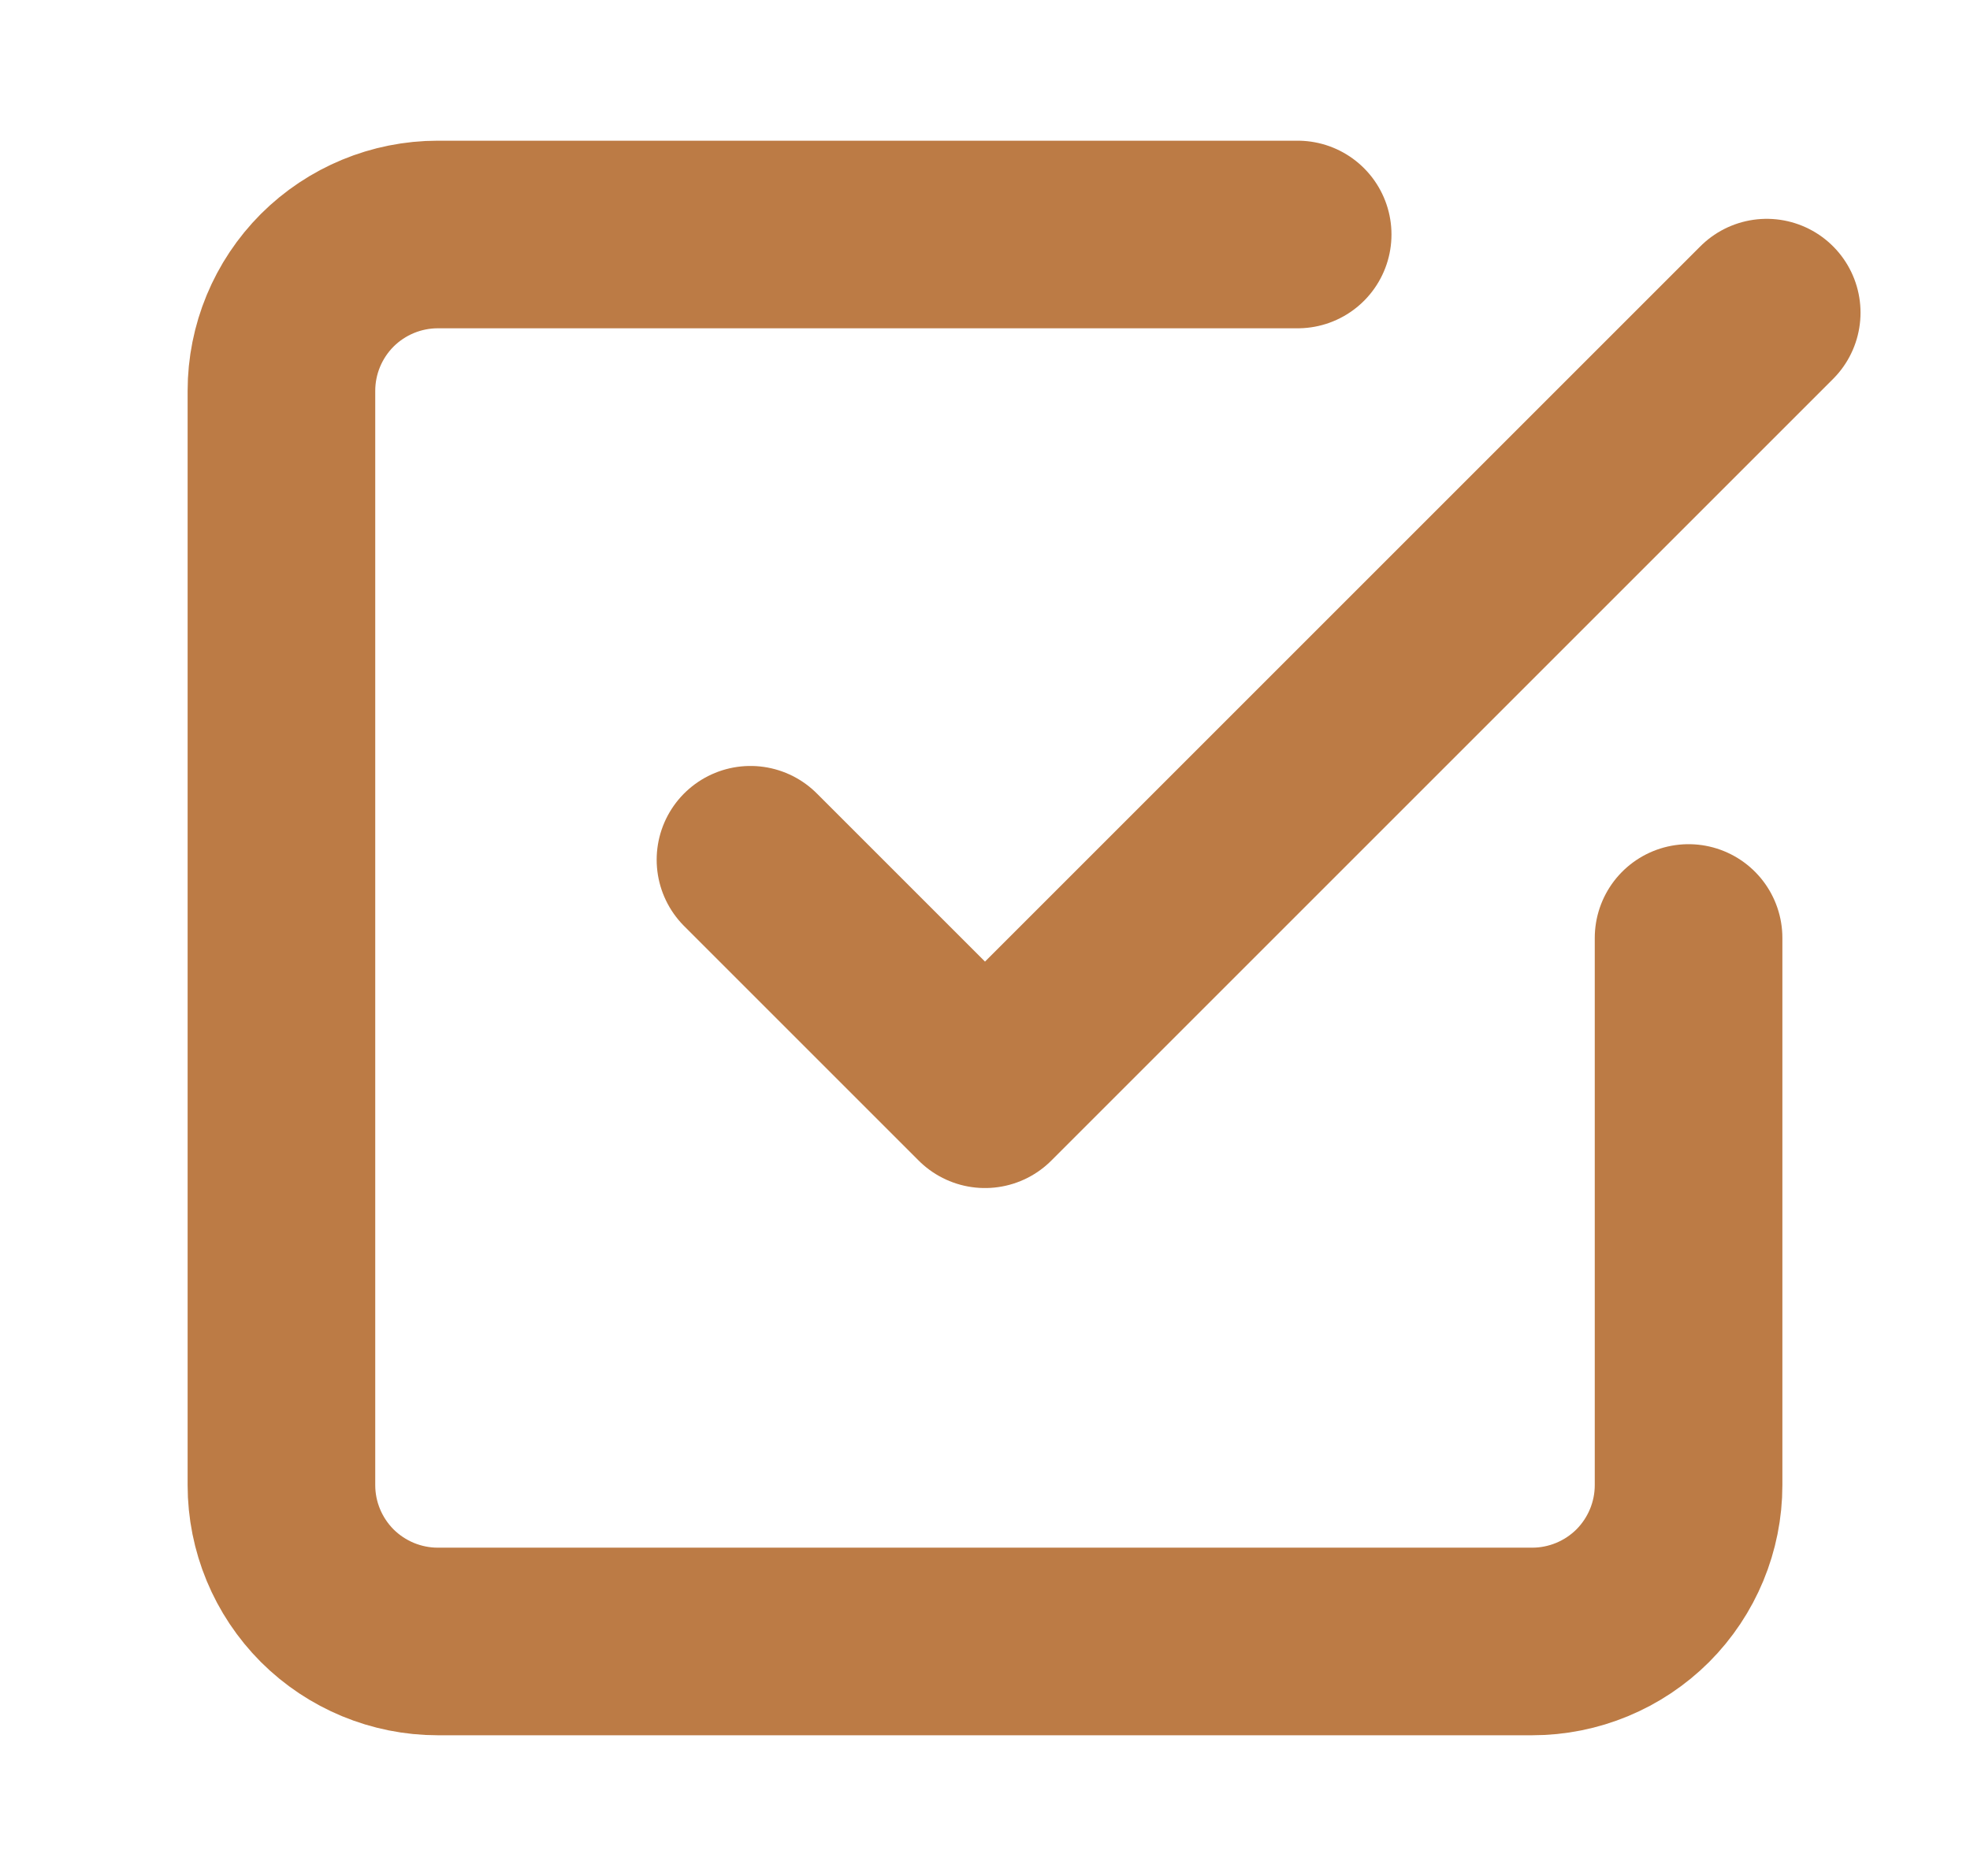
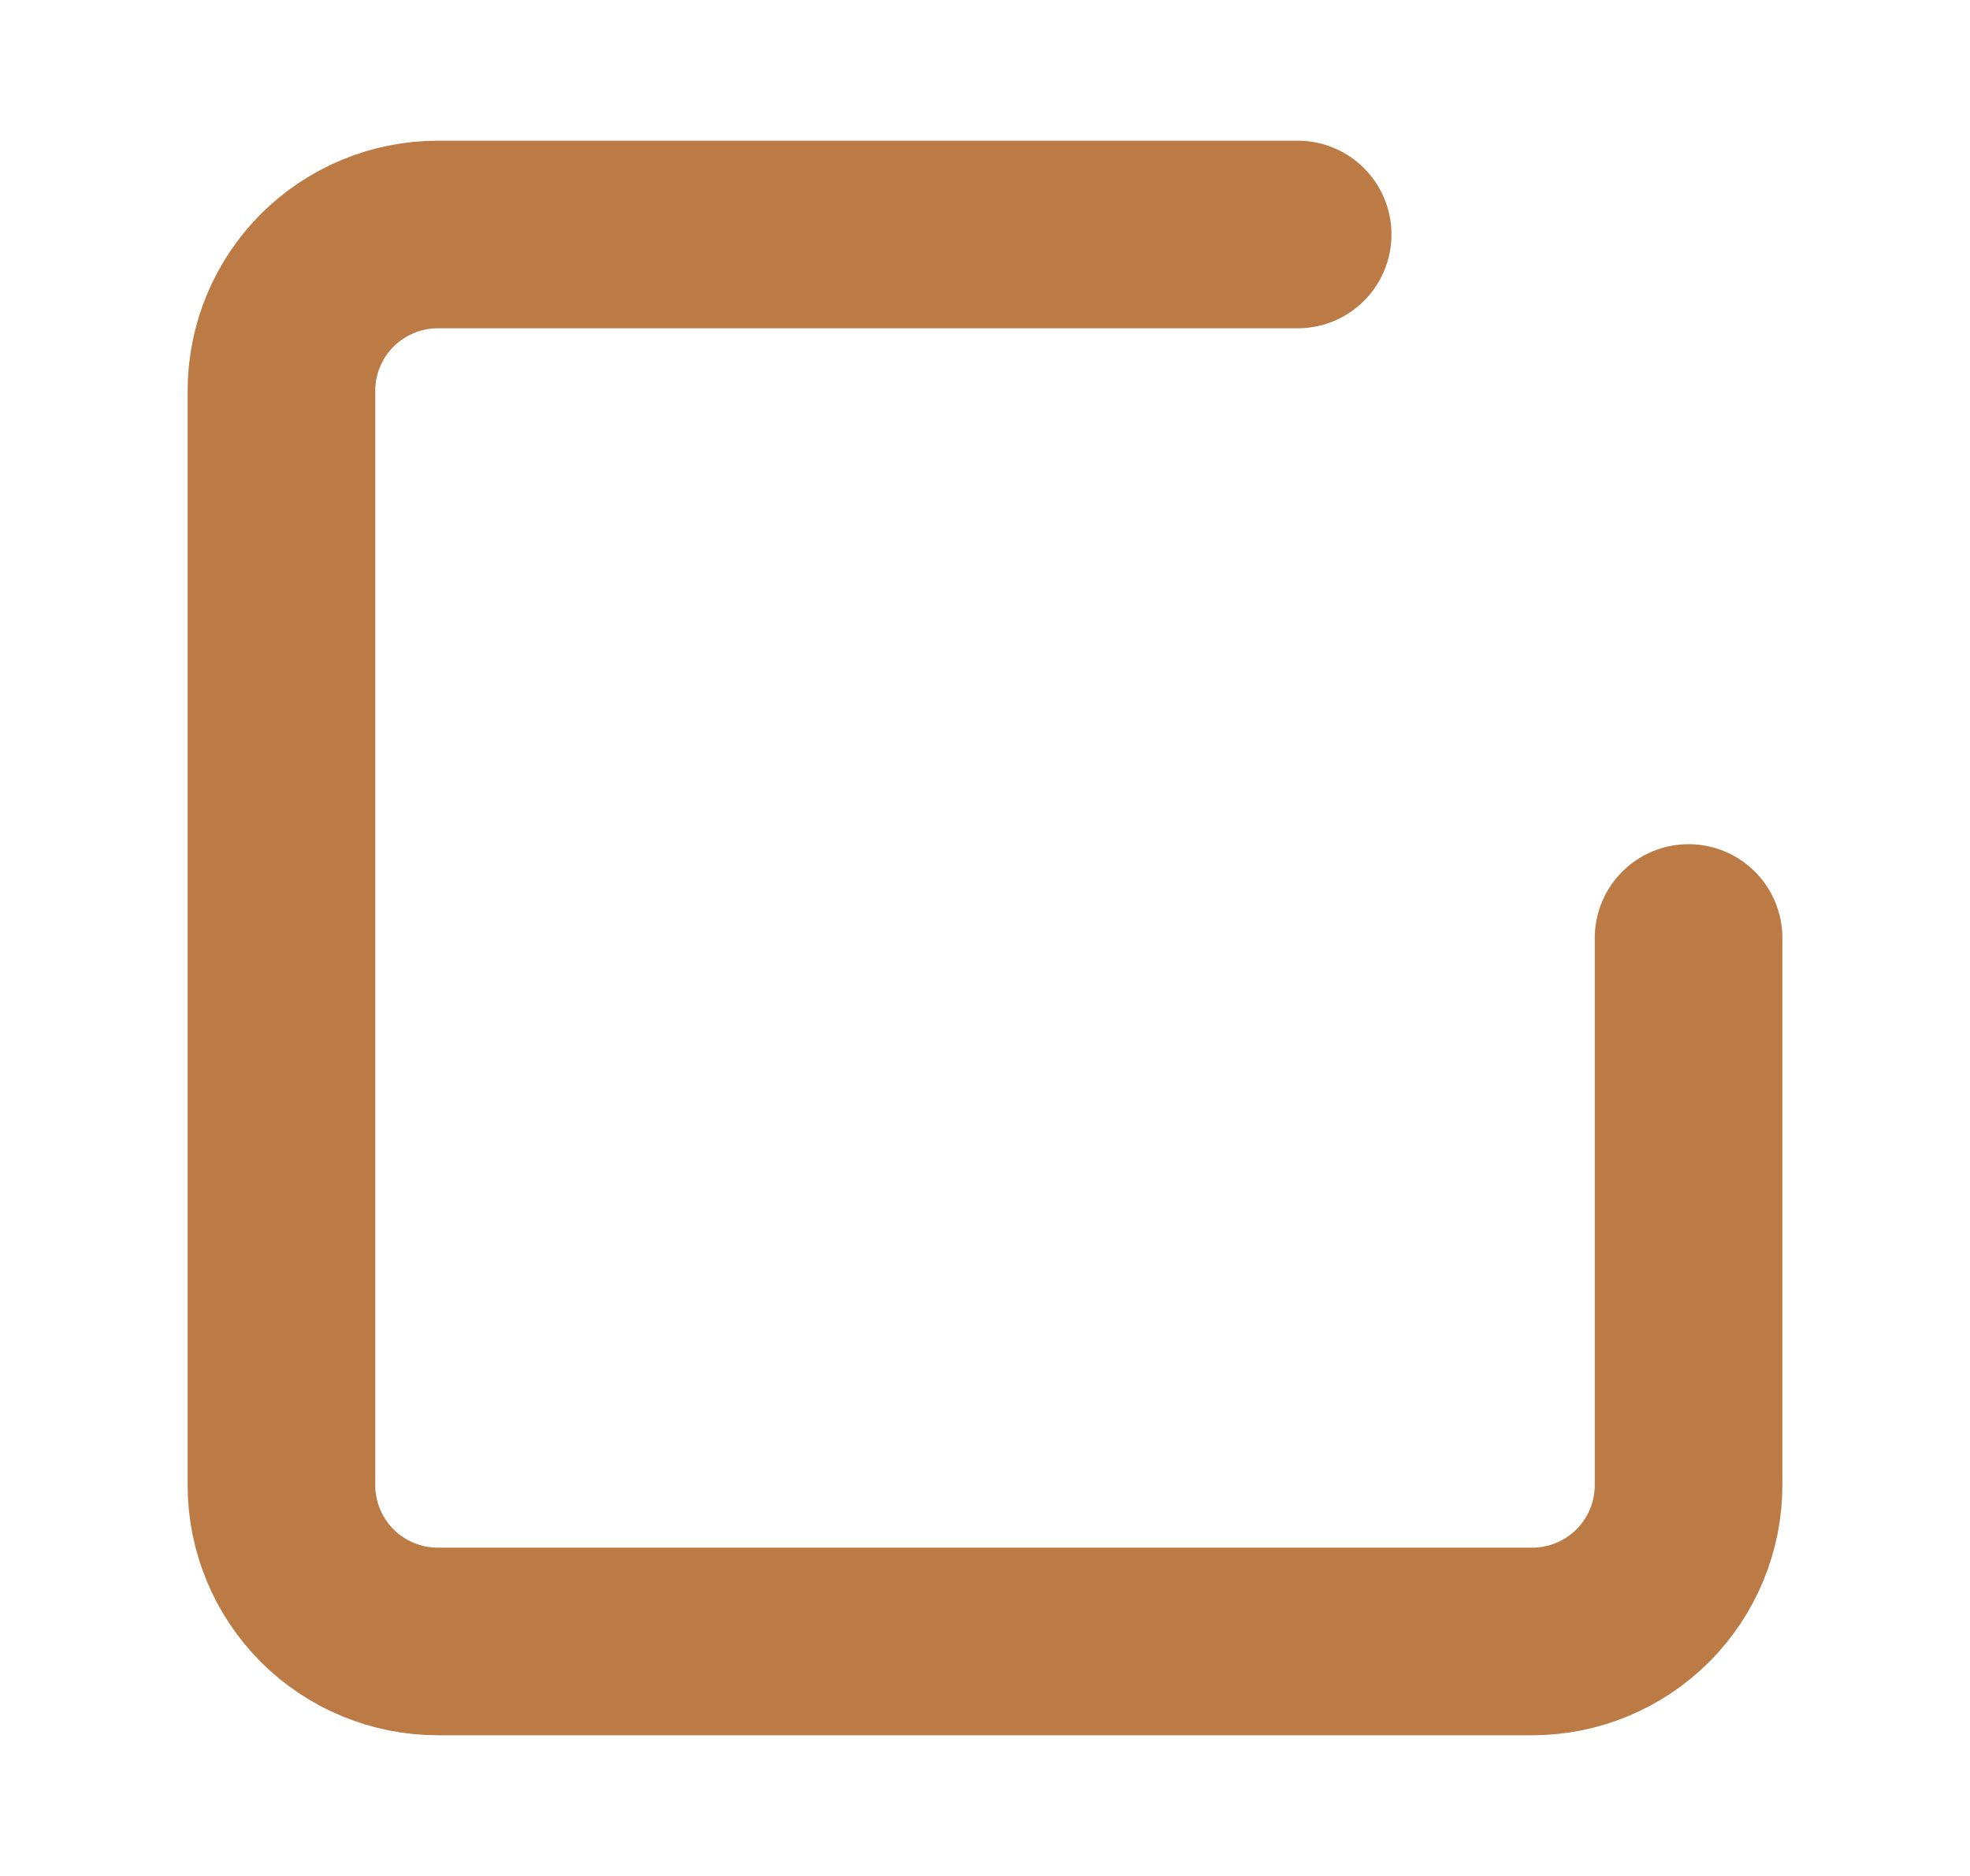
<svg xmlns="http://www.w3.org/2000/svg" fill="none" viewBox="0 0 21 20" height="20" width="21">
-   <path stroke-linejoin="round" stroke-linecap="round" stroke-width="2" stroke="#BC7B45" d="M8 9.166L10.5 11.666L18.833 3.333" />
  <path stroke-linejoin="round" stroke-linecap="round" stroke-width="2" stroke="#BC7B45" d="M18 10V15.833C18 16.275 17.824 16.699 17.512 17.012C17.199 17.324 16.775 17.5 16.333 17.5H4.667C4.225 17.5 3.801 17.324 3.488 17.012C3.176 16.699 3 16.275 3 15.833V4.167C3 3.725 3.176 3.301 3.488 2.988C3.801 2.676 4.225 2.5 4.667 2.5H13.833" />
</svg>